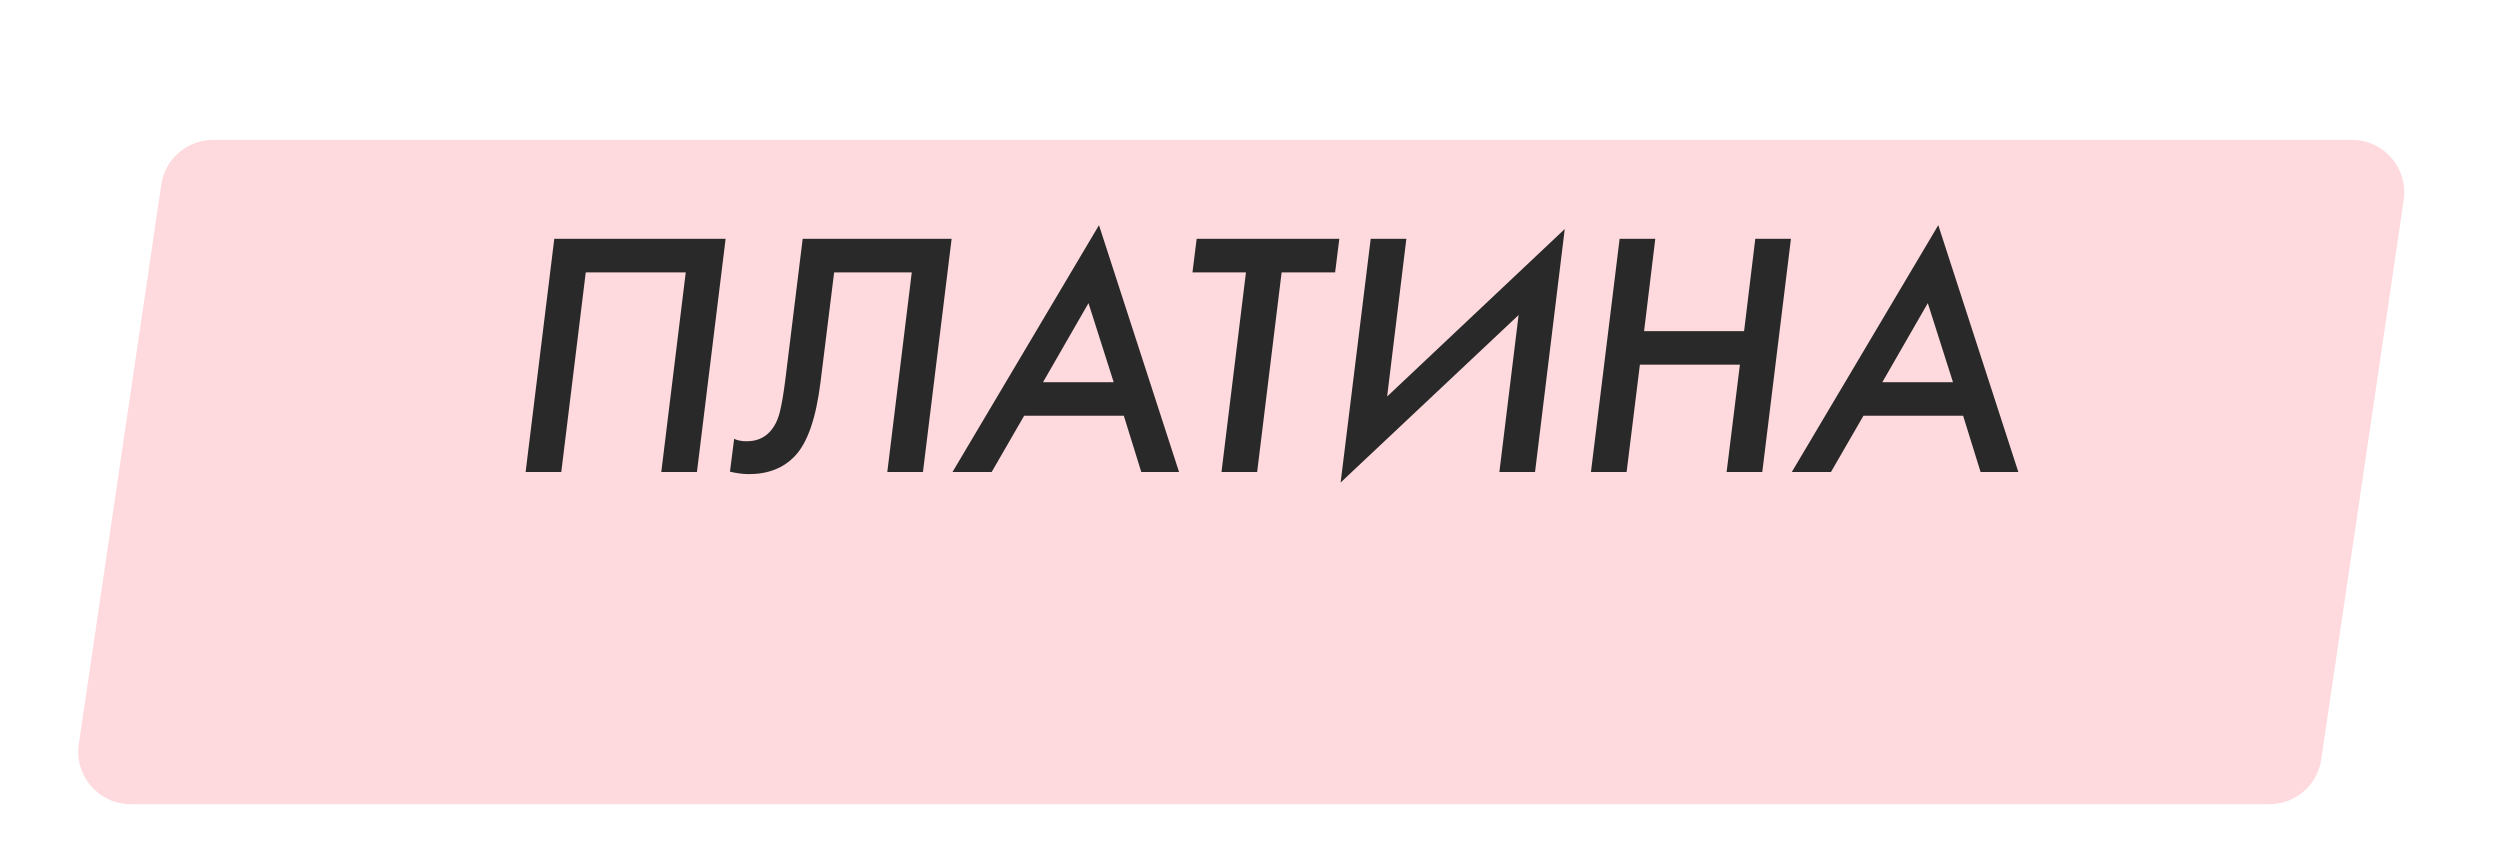
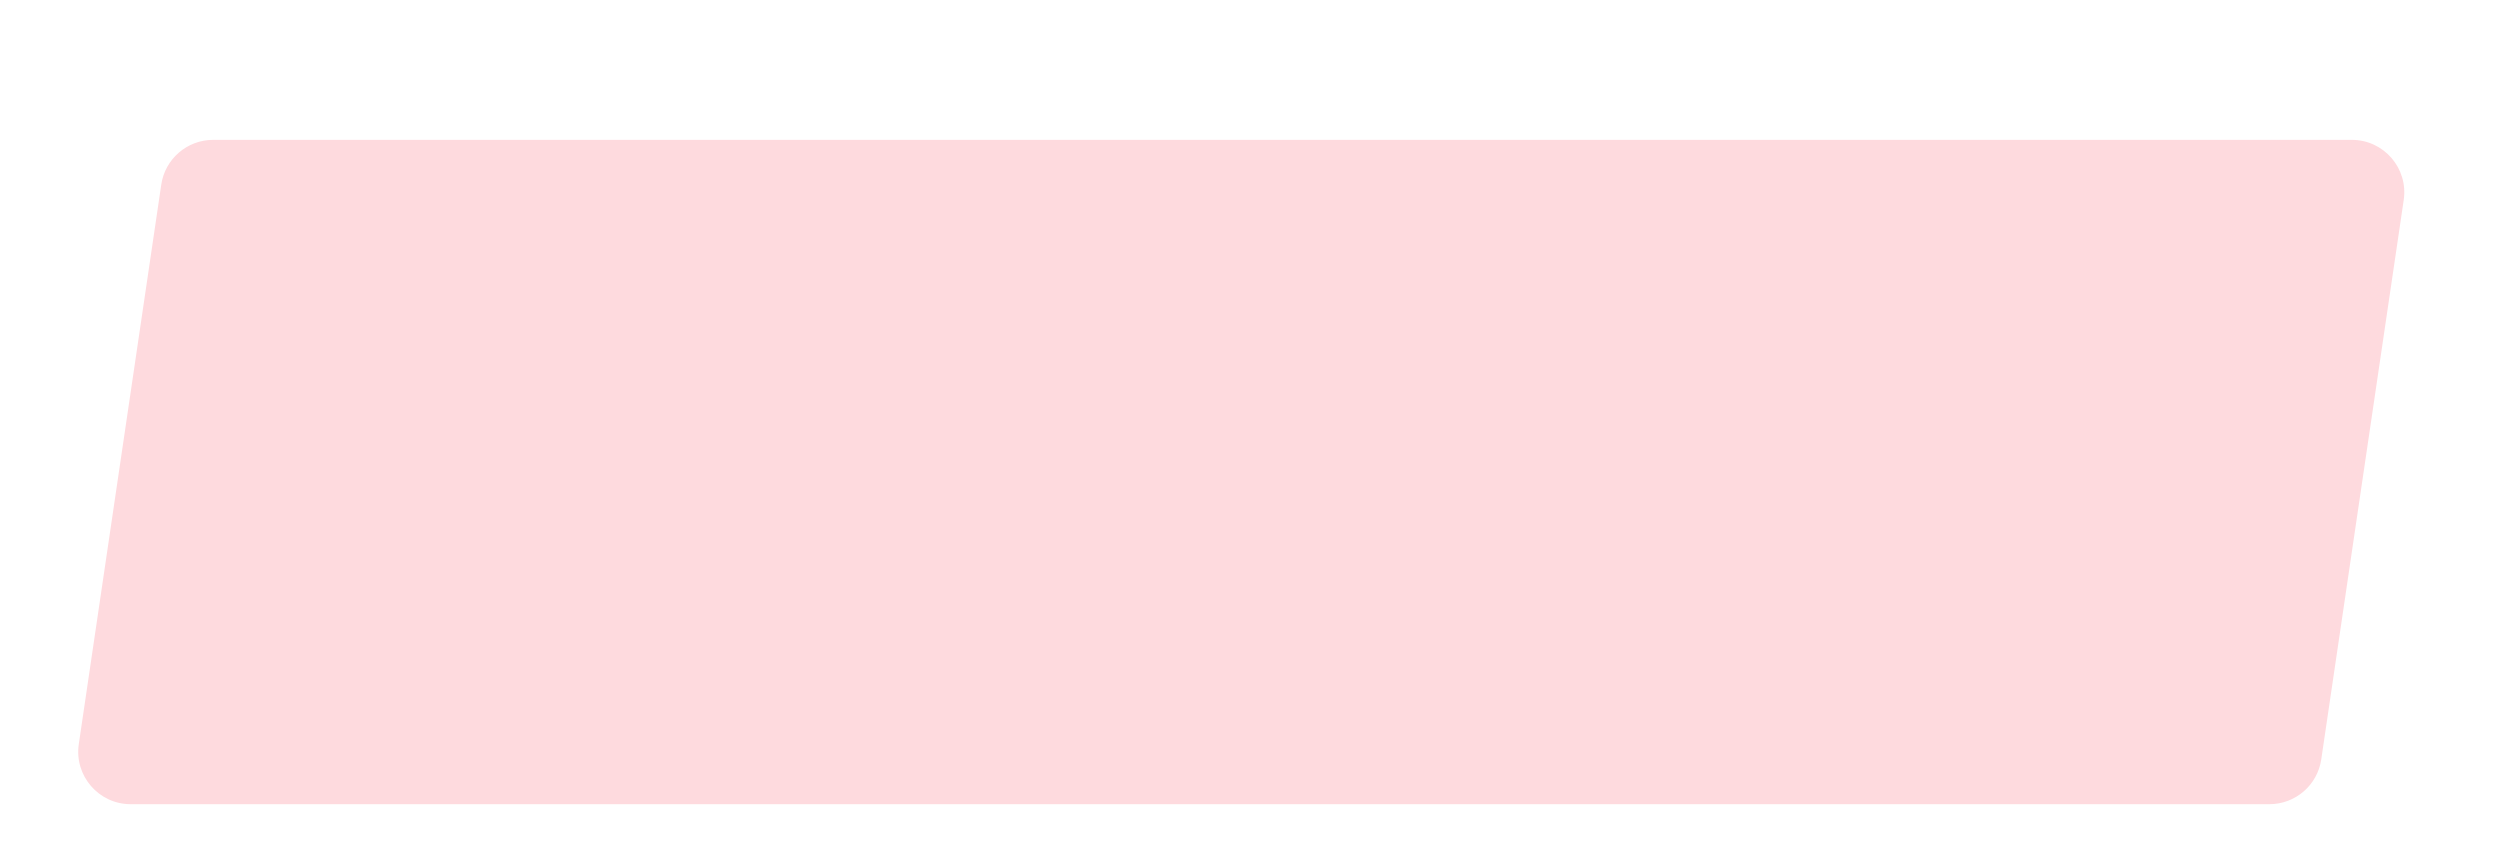
<svg xmlns="http://www.w3.org/2000/svg" width="143" height="49" viewBox="0 0 143 49" fill="none">
  <g filter="url(#filter0_dd)">
    <path d="M10.224 5.562C10.441 4.091 11.704 3 13.192 3H135.525C137.356 3 138.76 4.626 138.493 6.438L133.776 38.438C133.559 39.91 132.296 41 130.808 41H8.475C6.644 41 5.24 39.374 5.507 37.562L10.224 5.562Z" fill="#FEDADE" />
  </g>
-   <path d="M31.705 13.66H41.505L39.865 27H37.825L39.225 15.58H33.505L32.105 27H30.065L31.705 13.66ZM45.913 13.66H54.433L52.793 27H50.753L52.153 15.58H47.713L46.933 21.86C46.679 23.913 46.193 25.32 45.473 26.08C44.819 26.773 43.939 27.12 42.833 27.12C42.513 27.12 42.153 27.073 41.753 26.98L41.993 25.1C42.179 25.193 42.419 25.24 42.713 25.24C43.246 25.24 43.679 25.067 44.013 24.72C44.279 24.44 44.473 24.073 44.593 23.62C44.713 23.153 44.826 22.487 44.933 21.62L45.913 13.66ZM65.282 27L64.282 23.78H58.582L56.722 27H54.482L62.862 12.88L67.442 27H65.282ZM59.662 21.86H63.702L62.262 17.34L59.662 21.86ZM76.369 15.58H73.309L71.909 27H69.869L71.269 15.58H68.209L68.449 13.66H76.609L76.369 15.58ZM85.764 27L86.864 18.02L76.684 27.6L78.404 13.66H80.444L79.344 22.68L89.504 13.1L87.804 27H85.764ZM94.682 13.66L94.042 18.94H99.762L100.402 13.66H102.442L100.802 27H98.762L99.522 20.86H93.802L93.042 27H91.002L92.642 13.66H94.682ZM113.29 27L112.29 23.78H106.59L104.73 27H102.49L110.87 12.88L115.45 27H113.29ZM107.67 21.86H111.71L110.27 17.34L107.67 21.86Z" fill="#292929" />
  <defs>
    <filter id="filter0_dd" x="0.474" y="0" width="142.052" height="49" filterUnits="userSpaceOnUse" color-interpolation-filters="sRGB">
      <feFlood flood-opacity="0" result="BackgroundImageFix" />
      <feColorMatrix in="SourceAlpha" type="matrix" values="0 0 0 0 0 0 0 0 0 0 0 0 0 0 0 0 0 0 127 0" />
      <feOffset dy="4" />
      <feGaussianBlur stdDeviation="2" />
      <feColorMatrix type="matrix" values="0 0 0 0 0 0 0 0 0 0 0 0 0 0 0 0 0 0 0.25 0" />
      <feBlend mode="normal" in2="BackgroundImageFix" result="effect1_dropShadow" />
      <feColorMatrix in="SourceAlpha" type="matrix" values="0 0 0 0 0 0 0 0 0 0 0 0 0 0 0 0 0 0 127 0" />
      <feOffset dx="-1" dy="1" />
      <feGaussianBlur stdDeviation="2" />
      <feColorMatrix type="matrix" values="0 0 0 0 0 0 0 0 0 0 0 0 0 0 0 0 0 0 0.25 0" />
      <feBlend mode="normal" in2="effect1_dropShadow" result="effect2_dropShadow" />
      <feBlend mode="normal" in="SourceGraphic" in2="effect2_dropShadow" result="shape" />
    </filter>
  </defs>
</svg>